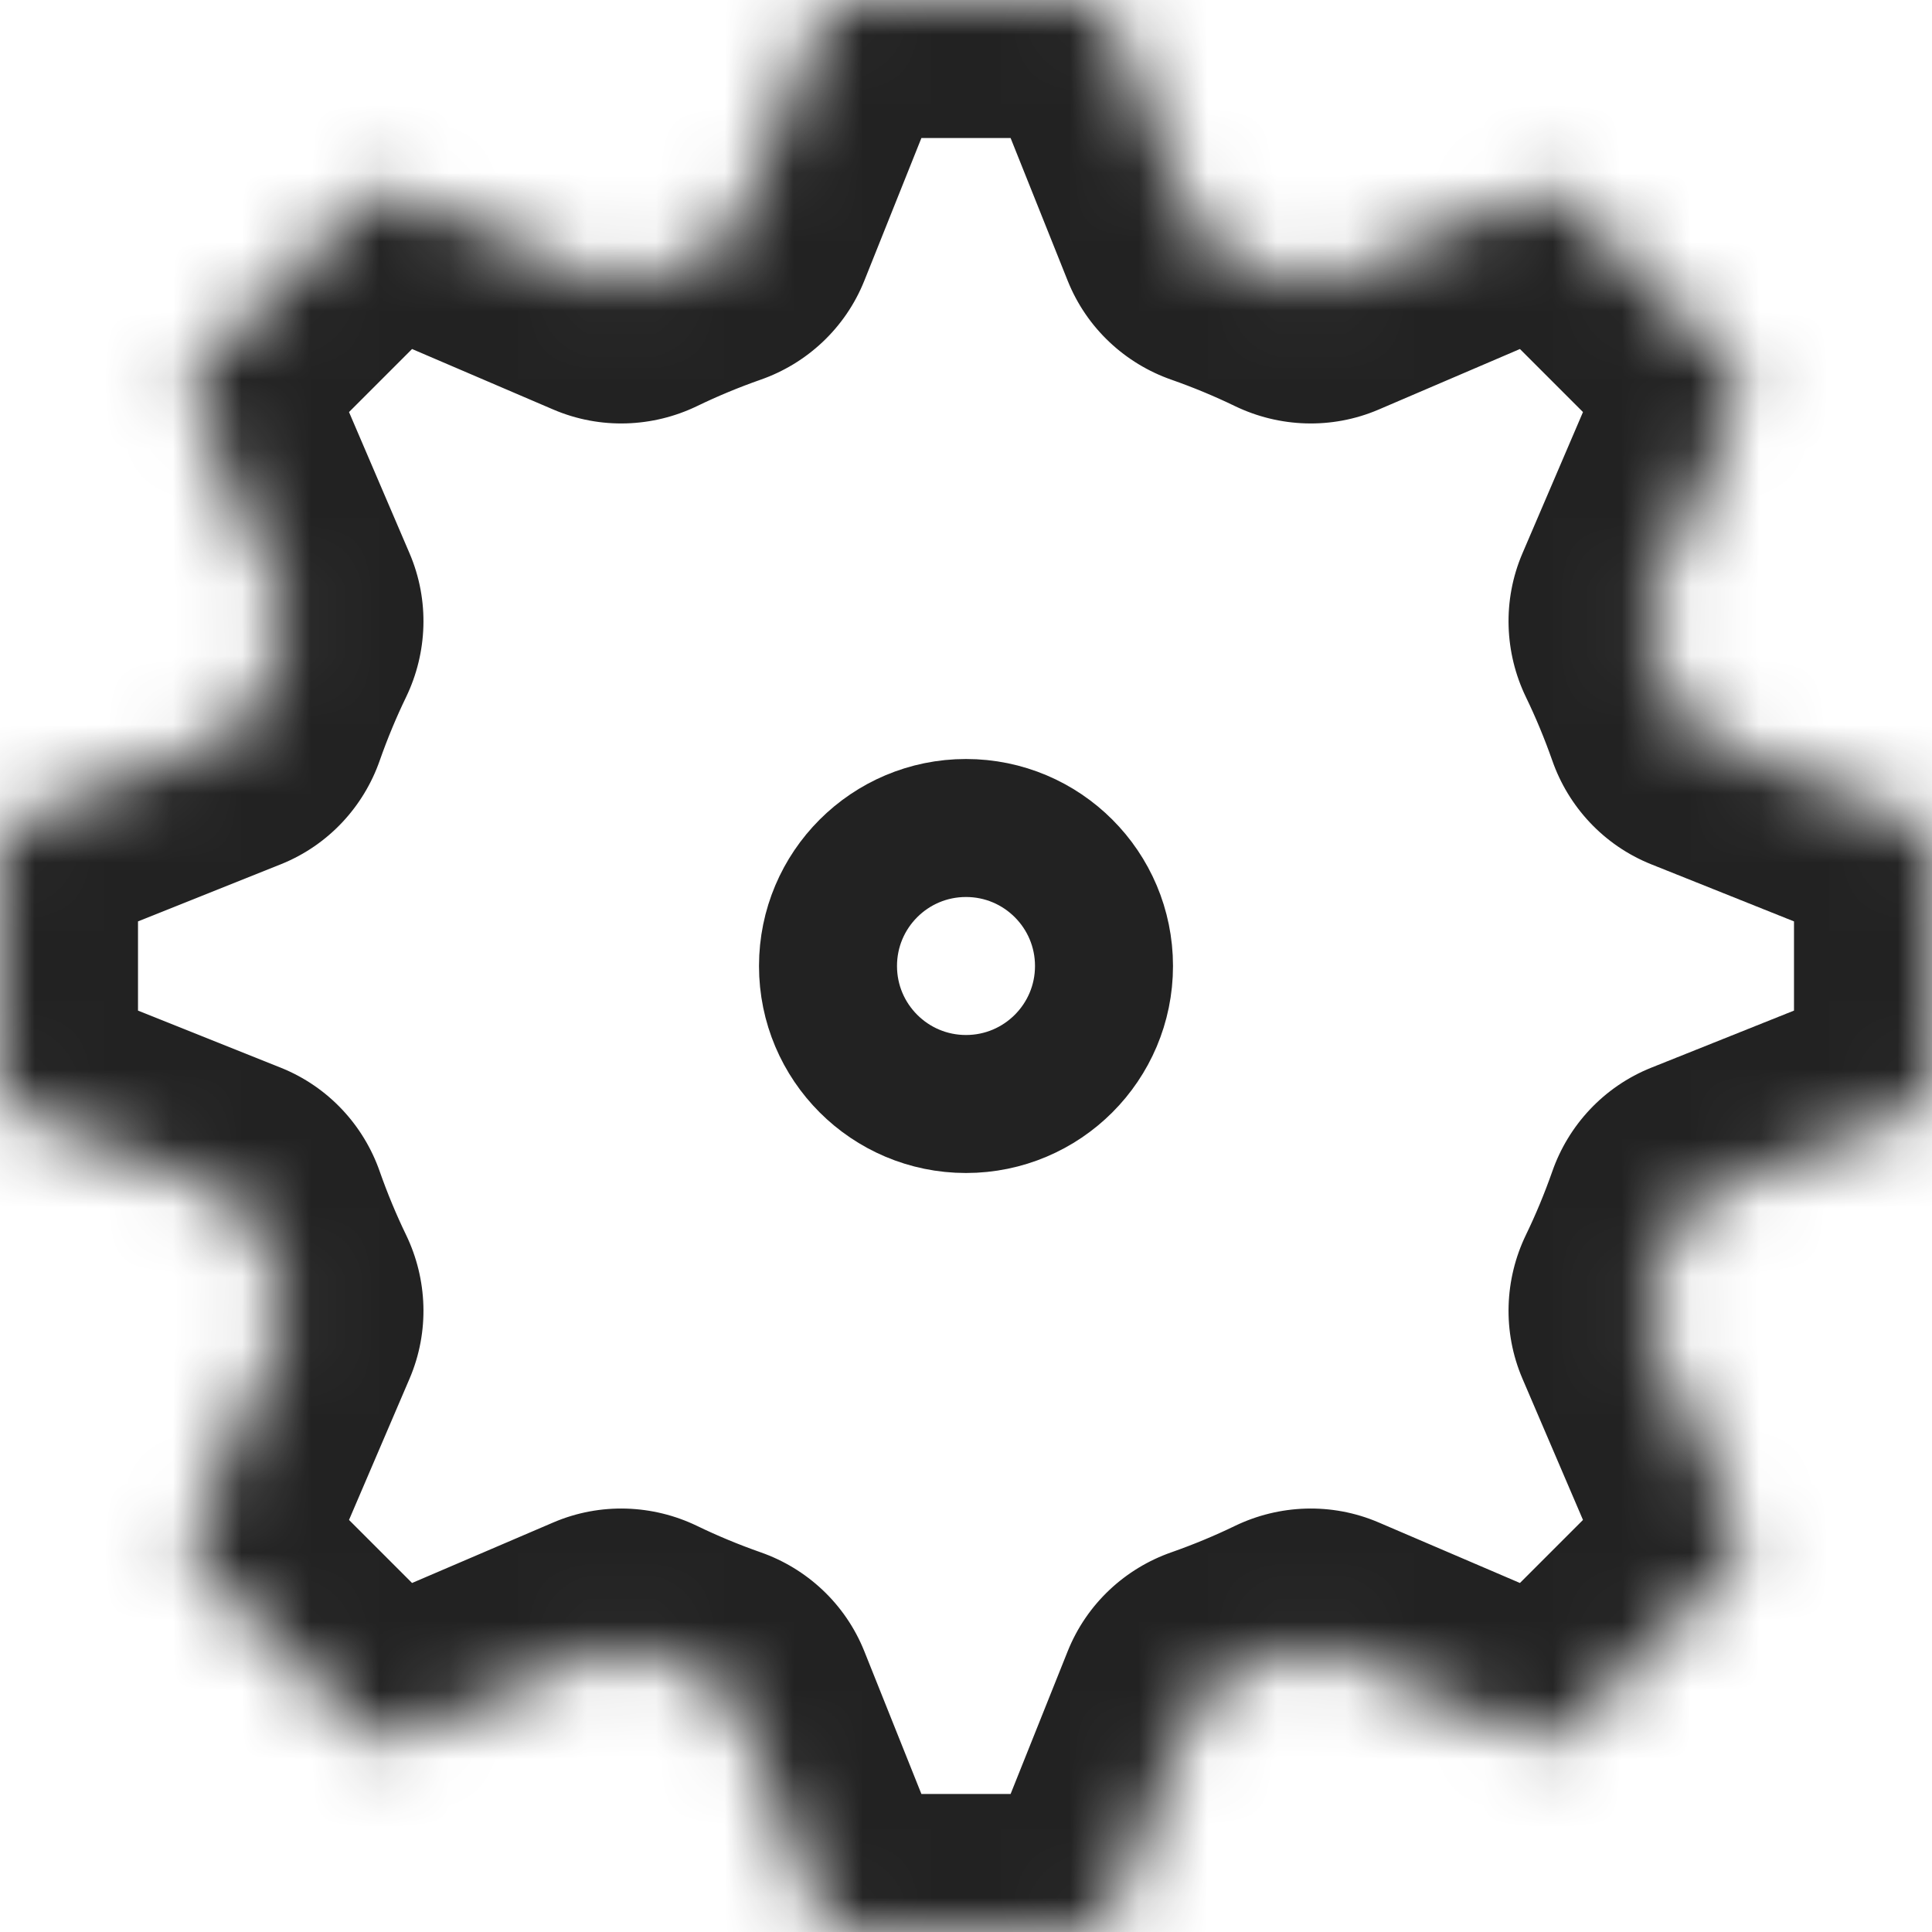
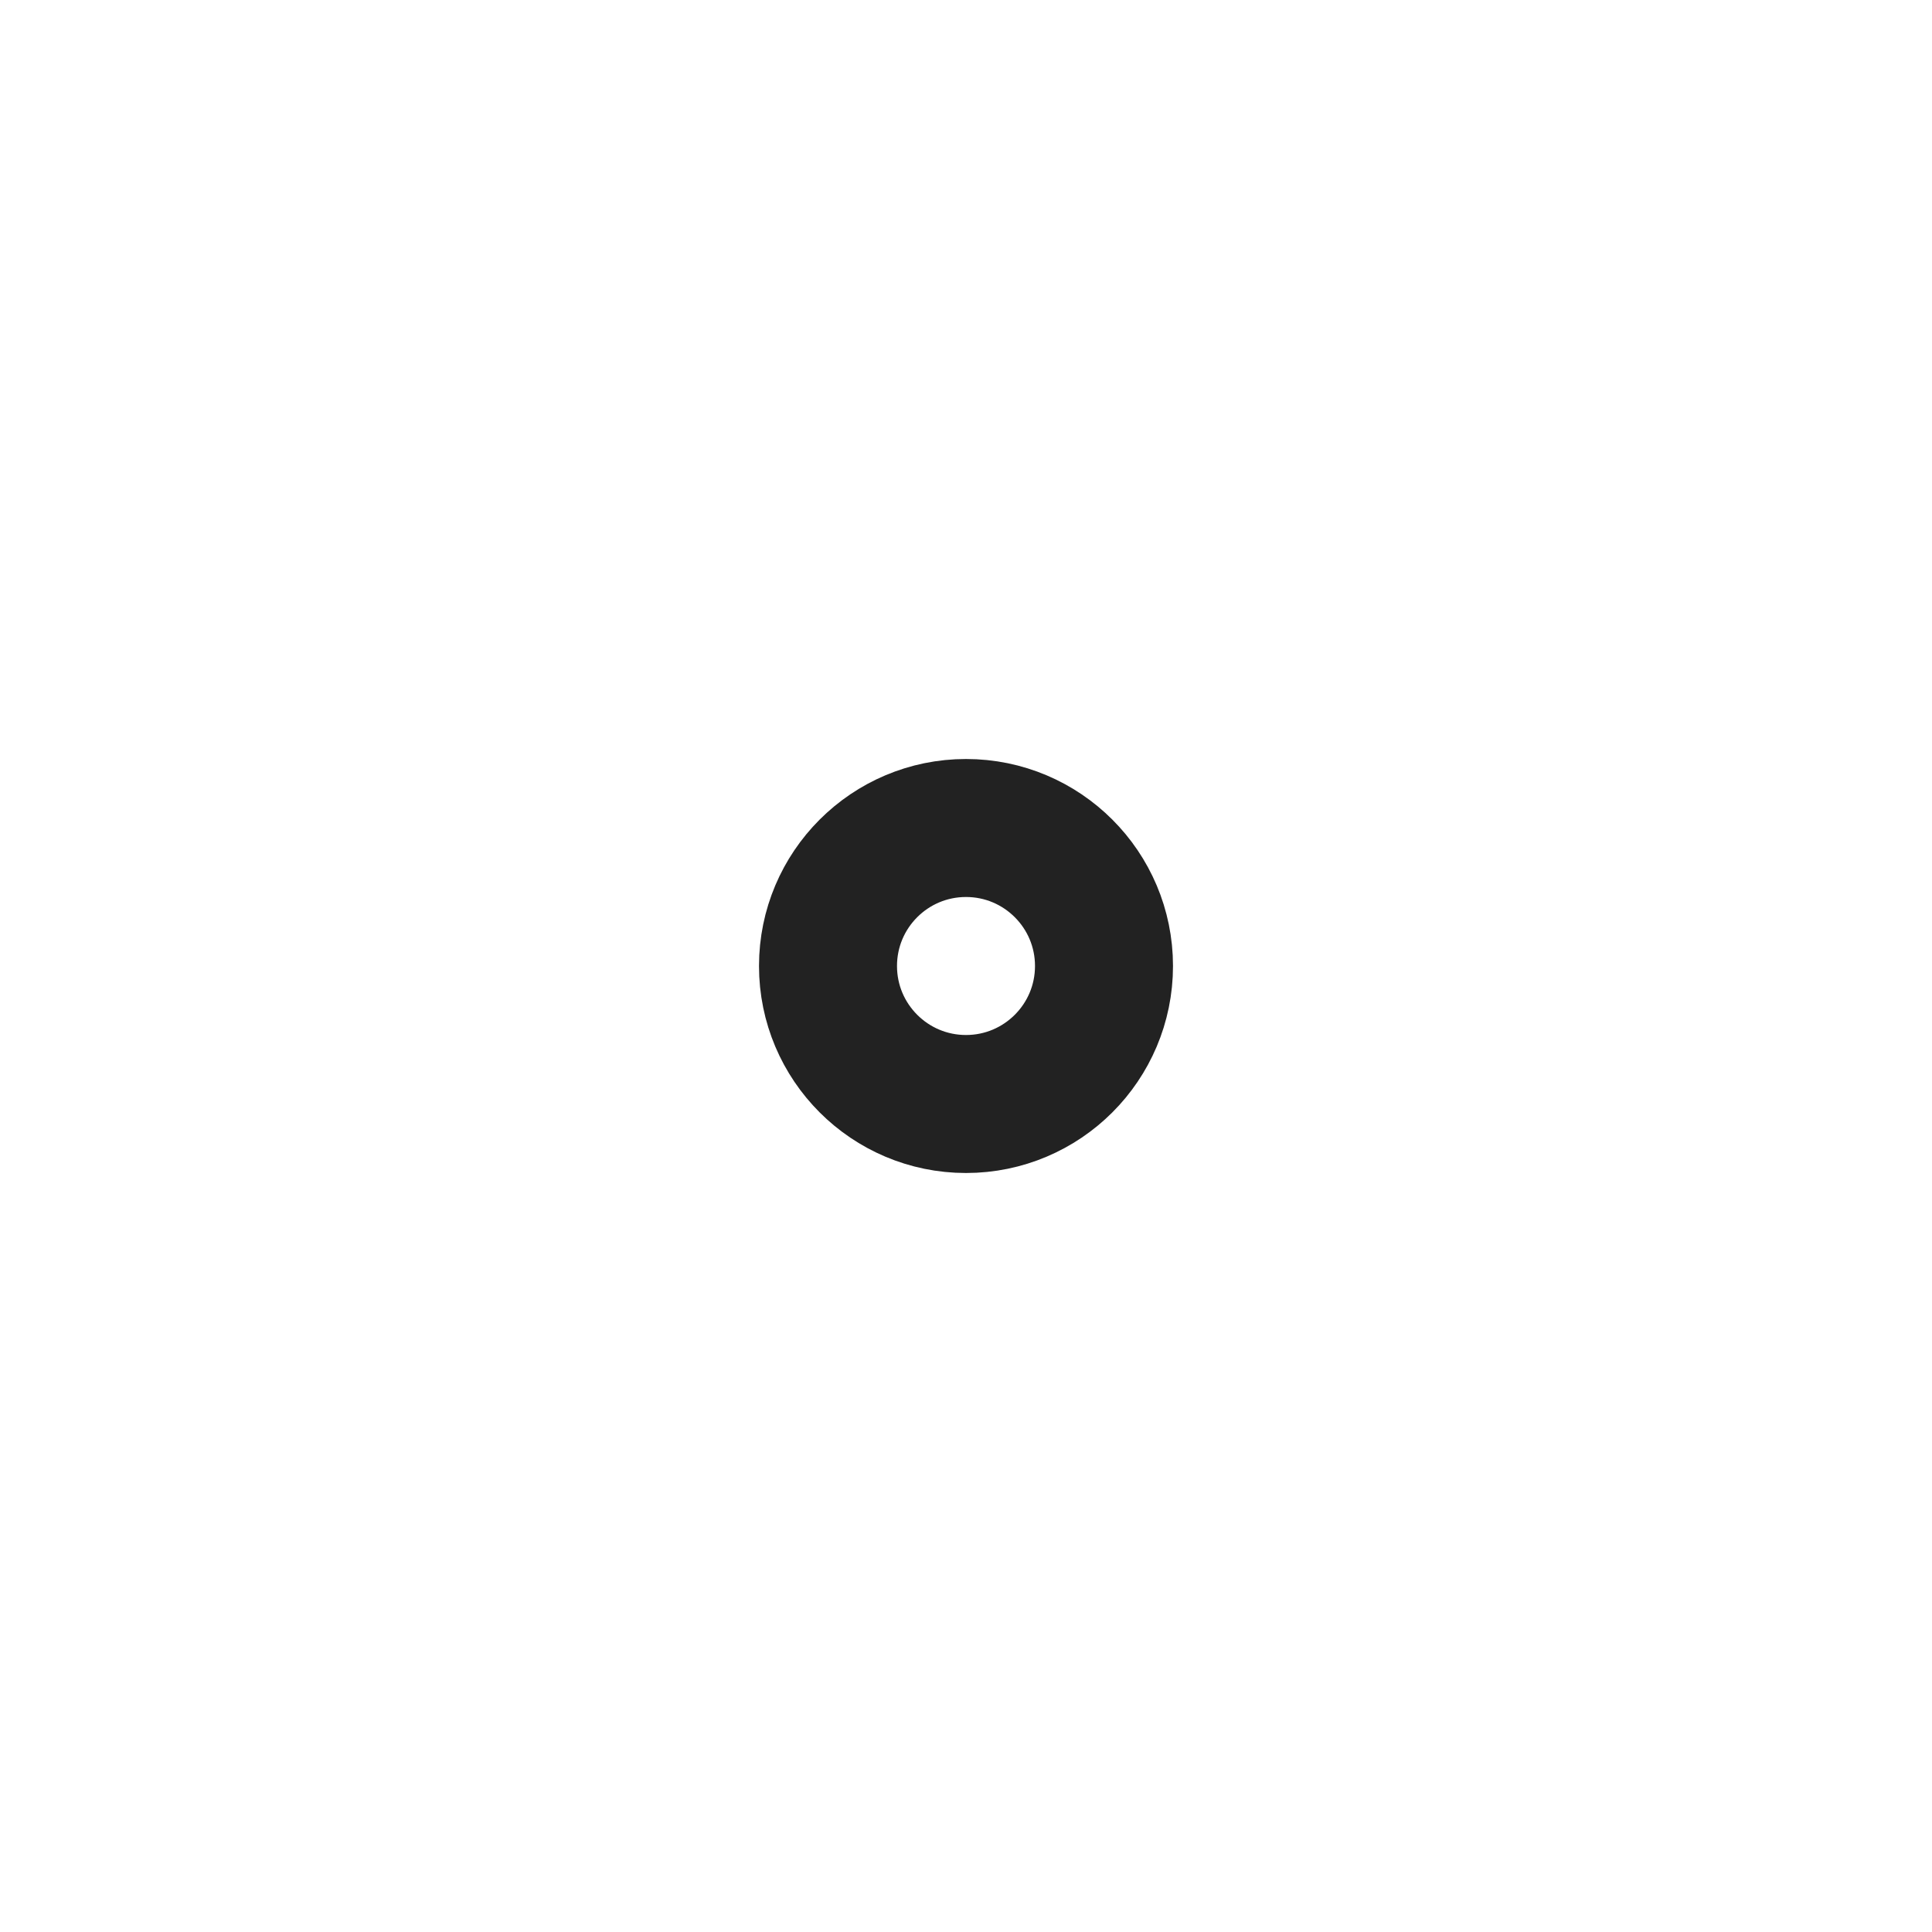
<svg xmlns="http://www.w3.org/2000/svg" width="28" height="28" viewBox="0 0 28 28" fill="none">
  <mask id="path-1-inside-1_2595_2502" fill="white">
-     <path fill-rule="evenodd" clip-rule="evenodd" d="M11.874 0.314C11.95 0.124 12.134 0 12.338 0H15.662C15.866 0 16.05 0.124 16.126 0.314L17.329 3.324C17.384 3.461 17.498 3.567 17.638 3.616C18.025 3.752 18.403 3.908 18.77 4.085C18.903 4.149 19.058 4.155 19.194 4.097L22.174 2.82C22.362 2.739 22.58 2.781 22.725 2.926L25.074 5.275C25.219 5.42 25.261 5.638 25.18 5.826L23.903 8.806C23.845 8.942 23.851 9.097 23.915 9.23C24.092 9.597 24.248 9.975 24.384 10.362C24.433 10.502 24.539 10.616 24.676 10.671L27.686 11.874C27.875 11.95 28 12.134 28 12.338V15.662C28 15.866 27.875 16.05 27.686 16.126L24.676 17.329C24.539 17.384 24.433 17.498 24.384 17.638C24.248 18.026 24.092 18.403 23.915 18.77C23.851 18.903 23.845 19.058 23.903 19.194L25.18 22.174C25.261 22.362 25.219 22.58 25.074 22.725L22.725 25.074C22.58 25.219 22.362 25.261 22.174 25.18L19.194 23.903C19.058 23.845 18.903 23.851 18.77 23.915C18.403 24.092 18.025 24.248 17.638 24.384C17.498 24.433 17.384 24.539 17.329 24.676L16.126 27.686C16.05 27.875 15.866 28 15.662 28H12.338C12.134 28 11.95 27.875 11.874 27.686L10.671 24.676C10.616 24.539 10.502 24.433 10.362 24.384C9.975 24.248 9.597 24.092 9.23 23.915C9.097 23.851 8.942 23.845 8.806 23.903L5.826 25.18C5.638 25.261 5.42 25.219 5.275 25.074L2.926 22.725C2.781 22.58 2.739 22.362 2.82 22.174L4.097 19.194C4.155 19.058 4.149 18.903 4.085 18.77C3.908 18.403 3.752 18.025 3.616 17.638C3.567 17.498 3.461 17.384 3.324 17.329L0.314 16.126C0.124 16.05 0 15.866 0 15.662V12.338C0 12.134 0.124 11.95 0.314 11.874L3.324 10.671C3.461 10.616 3.567 10.502 3.616 10.362C3.752 9.975 3.908 9.597 4.085 9.23C4.149 9.097 4.155 8.942 4.097 8.806L2.82 5.826C2.739 5.638 2.781 5.42 2.926 5.275L5.275 2.926C5.42 2.781 5.638 2.739 5.826 2.82L8.806 4.097C8.942 4.155 9.097 4.149 9.23 4.085C9.597 3.908 9.975 3.752 10.362 3.616C10.502 3.567 10.616 3.461 10.671 3.324L11.874 0.314Z" />
-   </mask>
-   <path d="M10.362 3.616L9.701 1.728L10.362 3.616ZM10.671 3.324L12.527 4.067L10.671 3.324ZM8.806 4.097L8.018 5.935L8.806 4.097ZM2.82 5.826L0.981 6.614L2.82 5.826ZM4.085 9.23L5.887 10.099L4.085 9.23ZM4.097 8.806L2.258 9.594L4.097 8.806ZM3.324 10.671L2.581 8.814L3.324 10.671ZM3.616 10.362L5.503 11.023L3.616 10.362ZM0.314 11.874L1.057 13.731L0.314 11.874ZM0.314 16.126L1.057 14.269L0.314 16.126ZM3.616 17.638L5.503 16.977L3.616 17.638ZM3.324 17.329L2.581 19.186L3.324 17.329ZM4.097 19.194L5.935 19.982L4.097 19.194ZM4.085 18.77L5.887 17.901L4.085 18.77ZM2.926 22.725L1.511 24.139L2.926 22.725ZM2.82 22.174L4.658 22.962L2.82 22.174ZM5.826 25.18L6.614 27.019L5.826 25.18ZM5.275 25.074L6.69 23.66L5.275 25.074ZM9.23 23.915L8.362 25.717L9.23 23.915ZM8.806 23.903L8.018 22.065L8.806 23.903ZM10.671 24.676L12.527 23.933L10.671 24.676ZM10.362 24.384L9.701 26.272L10.362 24.384ZM11.874 27.686L10.017 28.428L11.874 27.686ZM16.126 27.686L14.269 26.943L16.126 27.686ZM17.638 24.384L16.977 22.497L17.638 24.384ZM17.329 24.676L19.186 25.419L17.329 24.676ZM19.194 23.903L18.407 25.742L19.194 23.903ZM18.77 23.915L17.901 22.113L18.77 23.915ZM22.174 25.18L21.386 27.019L22.174 25.18ZM25.18 22.174L23.342 22.962L25.18 22.174ZM23.915 18.77L25.717 19.638L23.915 18.77ZM23.903 19.194L25.742 18.407L23.903 19.194ZM24.676 17.329L25.419 19.186L24.676 17.329ZM24.384 17.638L22.497 16.977L24.384 17.638ZM27.686 16.126L26.943 14.269L27.686 16.126ZM27.686 11.874L28.428 10.017L27.686 11.874ZM24.384 10.362L26.272 9.701L24.384 10.362ZM24.676 10.671L23.933 12.527L24.676 10.671ZM23.903 8.806L25.742 9.593L23.903 8.806ZM23.915 9.23L25.717 8.362L23.915 9.23ZM25.074 5.275L23.66 6.69L25.074 5.275ZM25.18 5.826L23.342 5.038L25.18 5.826ZM22.725 2.926L21.31 4.34L22.725 2.926ZM18.77 4.085L19.638 2.283L18.77 4.085ZM19.194 4.097L18.407 2.258L19.194 4.097ZM17.329 3.324L19.186 2.581L17.329 3.324ZM17.638 3.616L16.977 5.503L17.638 3.616ZM11.874 0.314L10.017 -0.428L11.874 0.314ZM16.126 0.314L14.269 1.057L16.126 0.314ZM15.662 -2H12.338V2H15.662V-2ZM19.186 2.581L17.983 -0.428L14.269 1.057L15.473 4.067L19.186 2.581ZM16.977 5.503C17.293 5.614 17.602 5.742 17.901 5.887L19.638 2.283C19.204 2.075 18.758 1.889 18.299 1.728L16.977 5.503ZM21.386 0.981L18.407 2.258L19.982 5.935L22.962 4.658L21.386 0.981ZM26.488 3.861L24.139 1.511L21.31 4.34L23.66 6.69L26.488 3.861ZM25.742 9.593L27.019 6.614L23.342 5.038L22.065 8.018L25.742 9.593ZM22.113 10.099C22.258 10.398 22.386 10.707 22.497 11.023L26.272 9.701C26.111 9.242 25.925 8.795 25.717 8.362L22.113 10.099ZM28.428 10.017L25.419 8.814L23.933 12.527L26.943 13.731L28.428 10.017ZM30 15.662V12.338H26V15.662H30ZM25.419 19.186L28.428 17.983L26.943 14.269L23.933 15.473L25.419 19.186ZM22.497 16.977C22.386 17.293 22.258 17.602 22.113 17.901L25.717 19.638C25.925 19.205 26.111 18.758 26.272 18.299L22.497 16.977ZM27.019 21.386L25.742 18.407L22.065 19.982L23.342 22.962L27.019 21.386ZM24.139 26.489L26.488 24.139L23.66 21.31L21.31 23.66L24.139 26.489ZM18.407 25.742L21.386 27.019L22.962 23.342L19.982 22.065L18.407 25.742ZM17.901 22.113C17.602 22.258 17.293 22.386 16.977 22.497L18.299 26.272C18.758 26.111 19.204 25.925 19.638 25.717L17.901 22.113ZM17.983 28.428L19.186 25.419L15.473 23.933L14.269 26.943L17.983 28.428ZM12.338 30H15.662V26H12.338V30ZM8.814 25.419L10.017 28.428L13.731 26.943L12.527 23.933L8.814 25.419ZM11.023 22.497C10.707 22.386 10.398 22.258 10.099 22.113L8.362 25.717C8.795 25.925 9.242 26.111 9.701 26.272L11.023 22.497ZM6.614 27.019L9.593 25.742L8.018 22.065L5.038 23.342L6.614 27.019ZM1.511 24.139L3.861 26.489L6.69 23.66L4.34 21.31L1.511 24.139ZM2.258 18.407L0.981 21.386L4.658 22.962L5.935 19.982L2.258 18.407ZM5.887 17.901C5.742 17.602 5.614 17.293 5.503 16.977L1.728 18.299C1.889 18.758 2.074 19.204 2.283 19.638L5.887 17.901ZM-0.428 17.983L2.581 19.186L4.067 15.473L1.057 14.269L-0.428 17.983ZM-2 12.338V15.662H2V12.338H-2ZM2.581 8.814L-0.428 10.017L1.057 13.731L4.067 12.527L2.581 8.814ZM5.503 11.023C5.614 10.707 5.742 10.398 5.887 10.099L2.283 8.362C2.074 8.795 1.889 9.242 1.728 9.701L5.503 11.023ZM0.981 6.614L2.258 9.594L5.935 8.018L4.658 5.038L0.981 6.614ZM3.861 1.511L1.511 3.861L4.34 6.69L6.69 4.34L3.861 1.511ZM9.593 2.258L6.614 0.981L5.038 4.658L8.018 5.935L9.593 2.258ZM10.099 5.887C10.398 5.742 10.707 5.614 11.023 5.503L9.701 1.728C9.242 1.889 8.795 2.075 8.362 2.283L10.099 5.887ZM10.017 -0.428L8.814 2.581L12.527 4.067L13.731 1.057L10.017 -0.428ZM11.023 5.503C11.687 5.271 12.249 4.762 12.527 4.067L8.814 2.581C8.982 2.161 9.318 1.863 9.701 1.728L11.023 5.503ZM8.018 5.935C8.706 6.23 9.465 6.192 10.099 5.887L8.362 2.283C8.729 2.107 9.178 2.08 9.593 2.258L8.018 5.935ZM6.69 4.34C6.256 4.774 5.602 4.9 5.038 4.658L6.614 0.981C5.674 0.579 4.584 0.789 3.861 1.511L6.69 4.34ZM4.658 5.038C4.9 5.602 4.774 6.256 4.34 6.69L1.511 3.861C0.789 4.584 0.579 5.674 0.981 6.614L4.658 5.038ZM5.887 10.099C6.192 9.465 6.23 8.706 5.935 8.018L2.258 9.594C2.08 9.178 2.107 8.729 2.283 8.362L5.887 10.099ZM4.067 12.527C4.762 12.249 5.271 11.687 5.503 11.023L1.728 9.701C1.863 9.318 2.161 8.982 2.581 8.814L4.067 12.527ZM2 12.338C2 12.952 1.627 13.503 1.057 13.731L-0.428 10.017C-1.378 10.397 -2 11.316 -2 12.338H2ZM1.057 14.269C1.627 14.497 2 15.048 2 15.662H-2C-2 16.684 -1.378 17.603 -0.428 17.983L1.057 14.269ZM5.503 16.977C5.271 16.313 4.762 15.751 4.067 15.473L2.581 19.186C2.161 19.018 1.863 18.683 1.728 18.299L5.503 16.977ZM5.935 19.982C6.23 19.294 6.192 18.535 5.887 17.901L2.283 19.638C2.107 19.271 2.08 18.822 2.258 18.407L5.935 19.982ZM4.34 21.31C4.774 21.744 4.9 22.398 4.658 22.962L0.981 21.386C0.579 22.326 0.789 23.416 1.511 24.139L4.34 21.31ZM5.038 23.342C5.602 23.101 6.256 23.226 6.69 23.66L3.861 26.489C4.584 27.211 5.674 27.421 6.614 27.019L5.038 23.342ZM10.099 22.113C9.465 21.808 8.706 21.77 8.018 22.065L9.593 25.742C9.178 25.92 8.729 25.893 8.362 25.717L10.099 22.113ZM12.527 23.933C12.249 23.238 11.687 22.729 11.023 22.497L9.701 26.272C9.318 26.137 8.982 25.839 8.814 25.419L12.527 23.933ZM12.338 26C12.952 26 13.503 26.373 13.731 26.943L10.017 28.428C10.397 29.378 11.316 30 12.338 30V26ZM14.269 26.943C14.497 26.373 15.048 26 15.662 26V30C16.684 30 17.603 29.378 17.983 28.428L14.269 26.943ZM16.977 22.497C16.313 22.729 15.751 23.238 15.473 23.933L19.186 25.419C19.018 25.839 18.683 26.137 18.299 26.272L16.977 22.497ZM19.982 22.065C19.294 21.77 18.535 21.808 17.901 22.113L19.638 25.717C19.271 25.893 18.823 25.92 18.407 25.742L19.982 22.065ZM21.31 23.66C21.744 23.226 22.398 23.101 22.962 23.342L21.386 27.019C22.326 27.421 23.416 27.211 24.139 26.489L21.31 23.66ZM23.342 22.962C23.1 22.398 23.226 21.744 23.66 21.31L26.488 24.139C27.211 23.416 27.421 22.326 27.019 21.386L23.342 22.962ZM22.113 17.901C21.808 18.535 21.77 19.294 22.065 19.982L25.742 18.407C25.92 18.823 25.893 19.271 25.717 19.638L22.113 17.901ZM23.933 15.473C23.238 15.751 22.729 16.313 22.497 16.977L26.272 18.299C26.137 18.683 25.839 19.018 25.419 19.186L23.933 15.473ZM26 15.662C26 15.048 26.373 14.497 26.943 14.269L28.428 17.983C29.378 17.603 30 16.684 30 15.662H26ZM26.943 13.731C26.373 13.503 26 12.952 26 12.338H30C30 11.316 29.378 10.397 28.428 10.017L26.943 13.731ZM22.497 11.023C22.729 11.687 23.238 12.249 23.933 12.527L25.419 8.814C25.839 8.982 26.137 9.318 26.272 9.701L22.497 11.023ZM22.065 8.018C21.77 8.706 21.808 9.465 22.113 10.099L25.717 8.362C25.893 8.729 25.92 9.178 25.742 9.593L22.065 8.018ZM23.66 6.69C23.226 6.256 23.1 5.602 23.342 5.038L27.019 6.614C27.421 5.674 27.211 4.584 26.488 3.861L23.66 6.69ZM22.962 4.658C22.398 4.9 21.744 4.774 21.31 4.34L24.139 1.511C23.416 0.789 22.326 0.579 21.386 0.981L22.962 4.658ZM17.901 5.887C18.535 6.192 19.294 6.23 19.982 5.935L18.407 2.258C18.823 2.08 19.271 2.107 19.638 2.283L17.901 5.887ZM15.473 4.067C15.751 4.762 16.313 5.271 16.977 5.503L18.299 1.728C18.683 1.863 19.018 2.161 19.186 2.581L15.473 4.067ZM12.338 -2C11.316 -2 10.397 -1.378 10.017 -0.428L13.731 1.057C13.503 1.627 12.952 2 12.338 2V-2ZM15.662 2C15.048 2 14.497 1.627 14.269 1.057L17.983 -0.428C17.603 -1.378 16.684 -2 15.662 -2V2Z" fill="#222222" mask="url(#path-1-inside-1_2595_2502)" />
+     </mask>
  <circle cx="14" cy="14" r="2" stroke="#222222" stroke-width="2" />
</svg>